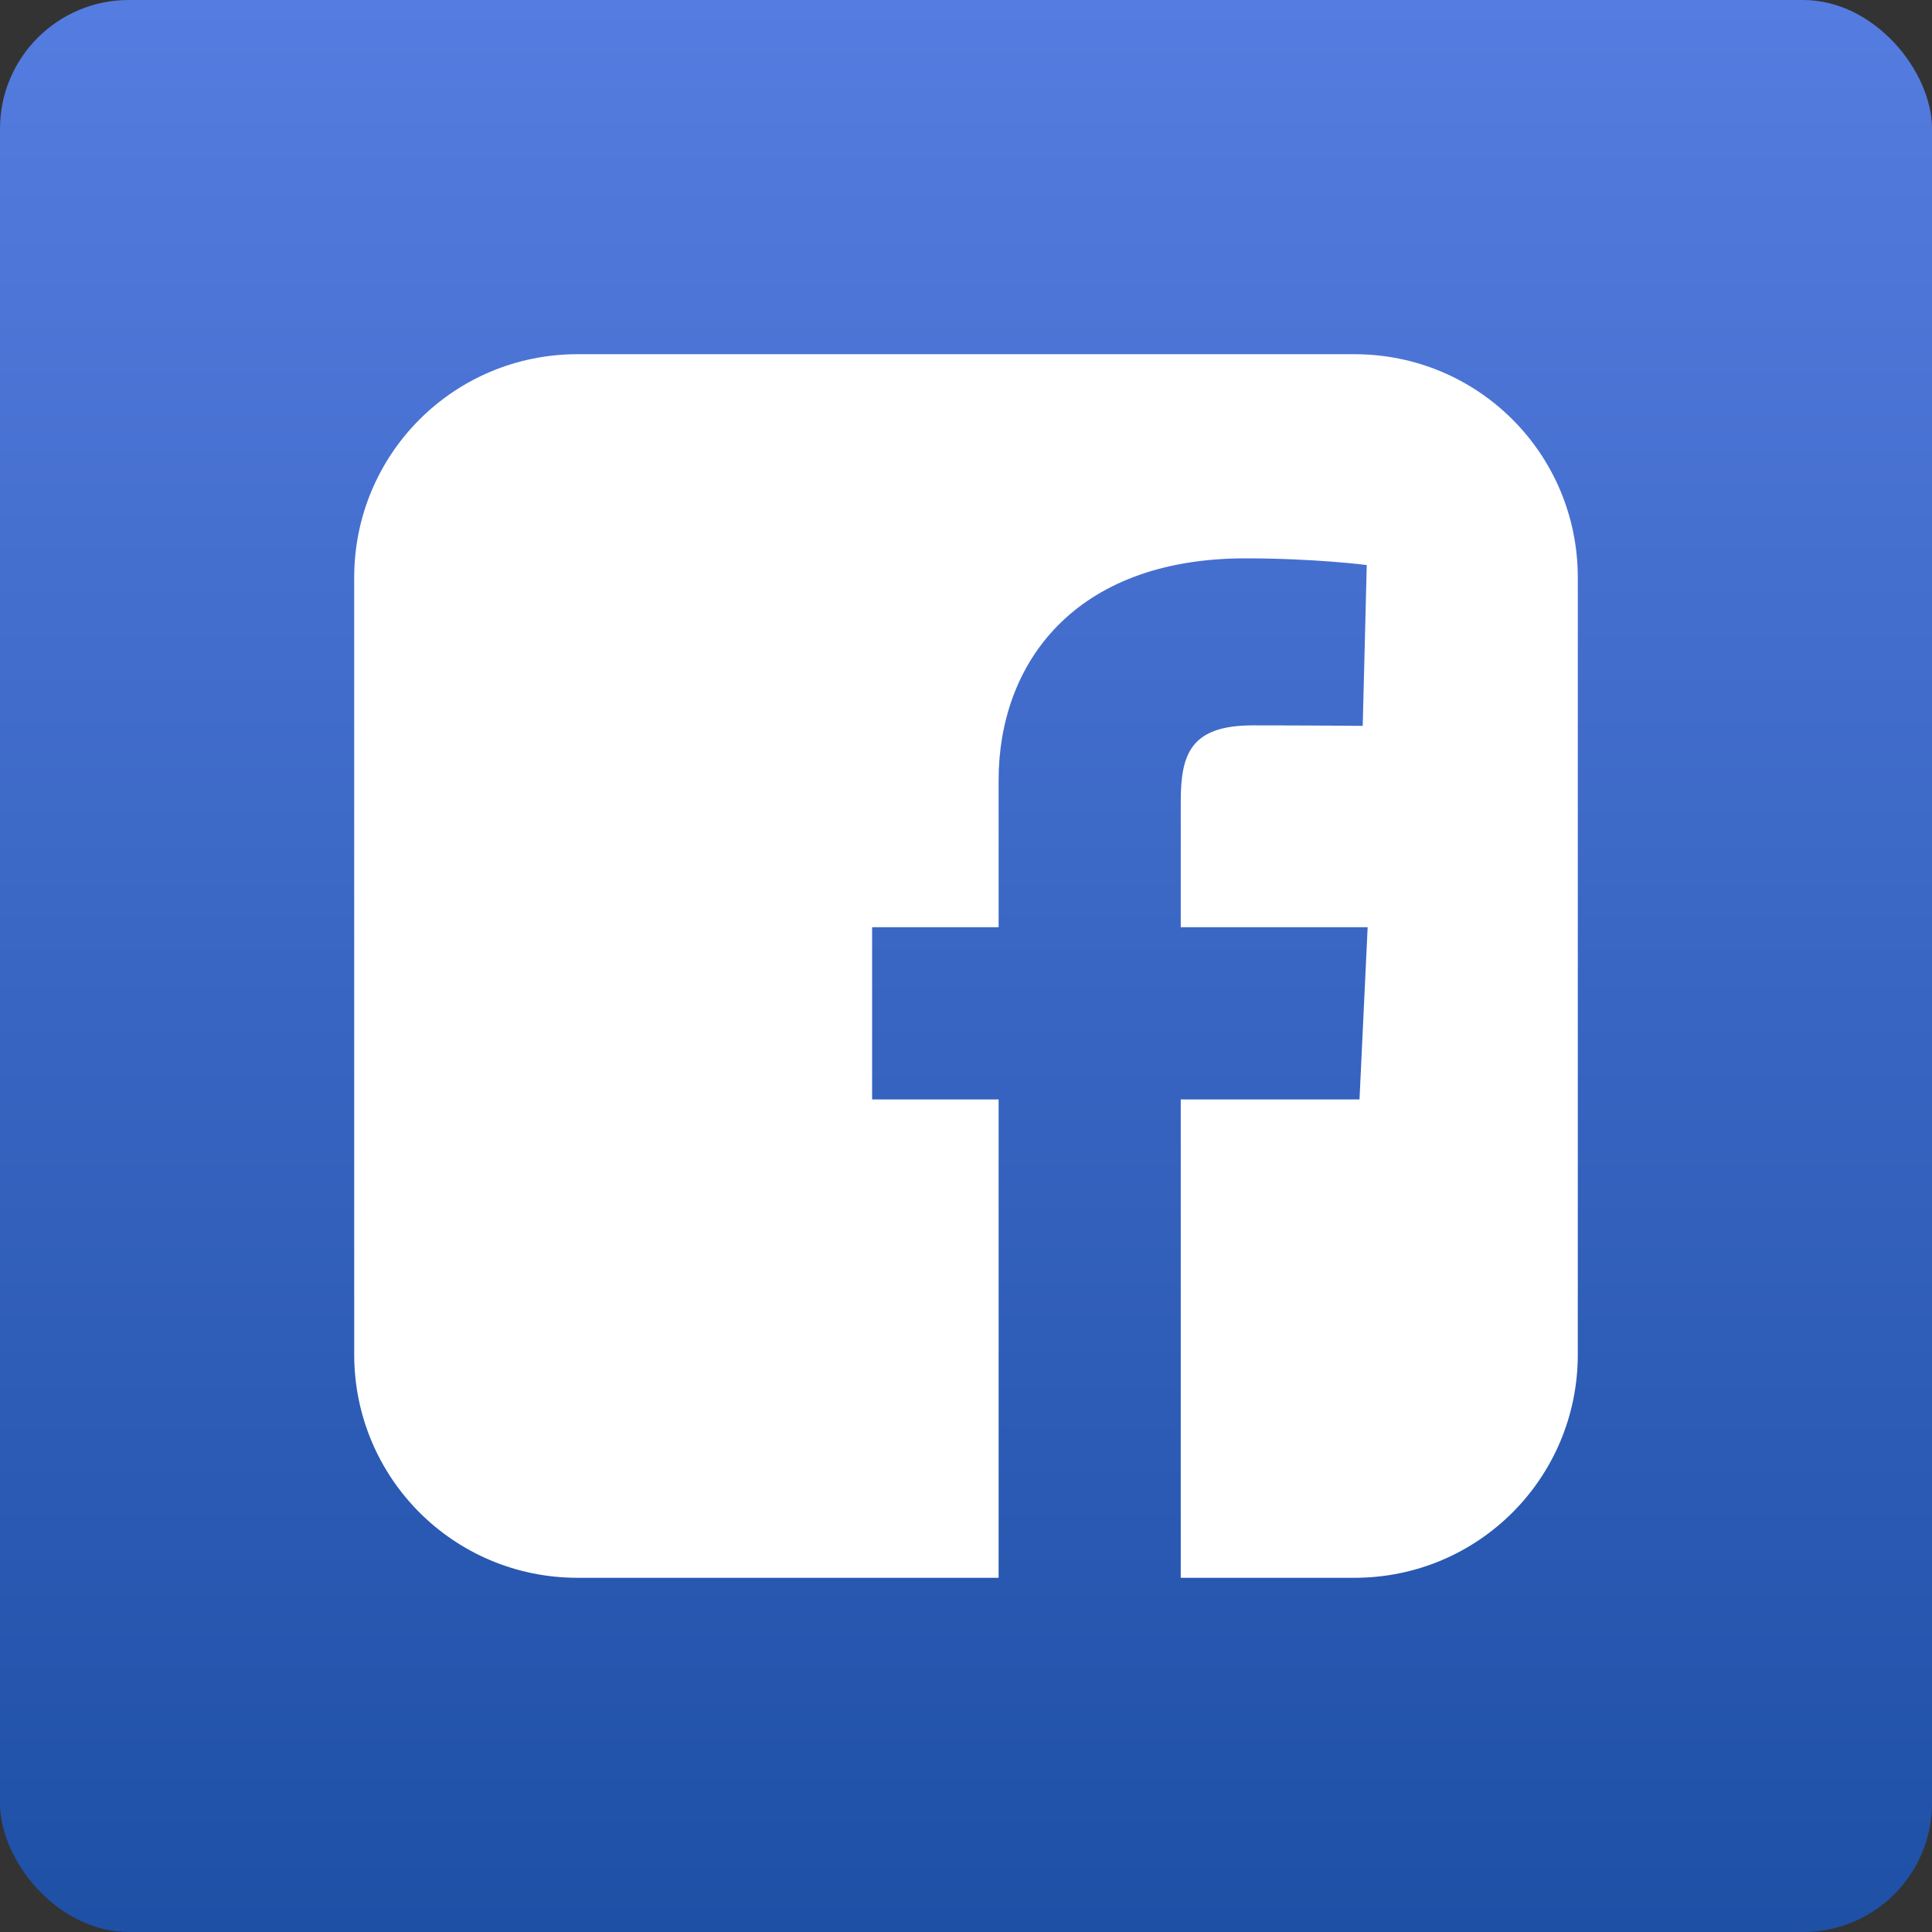
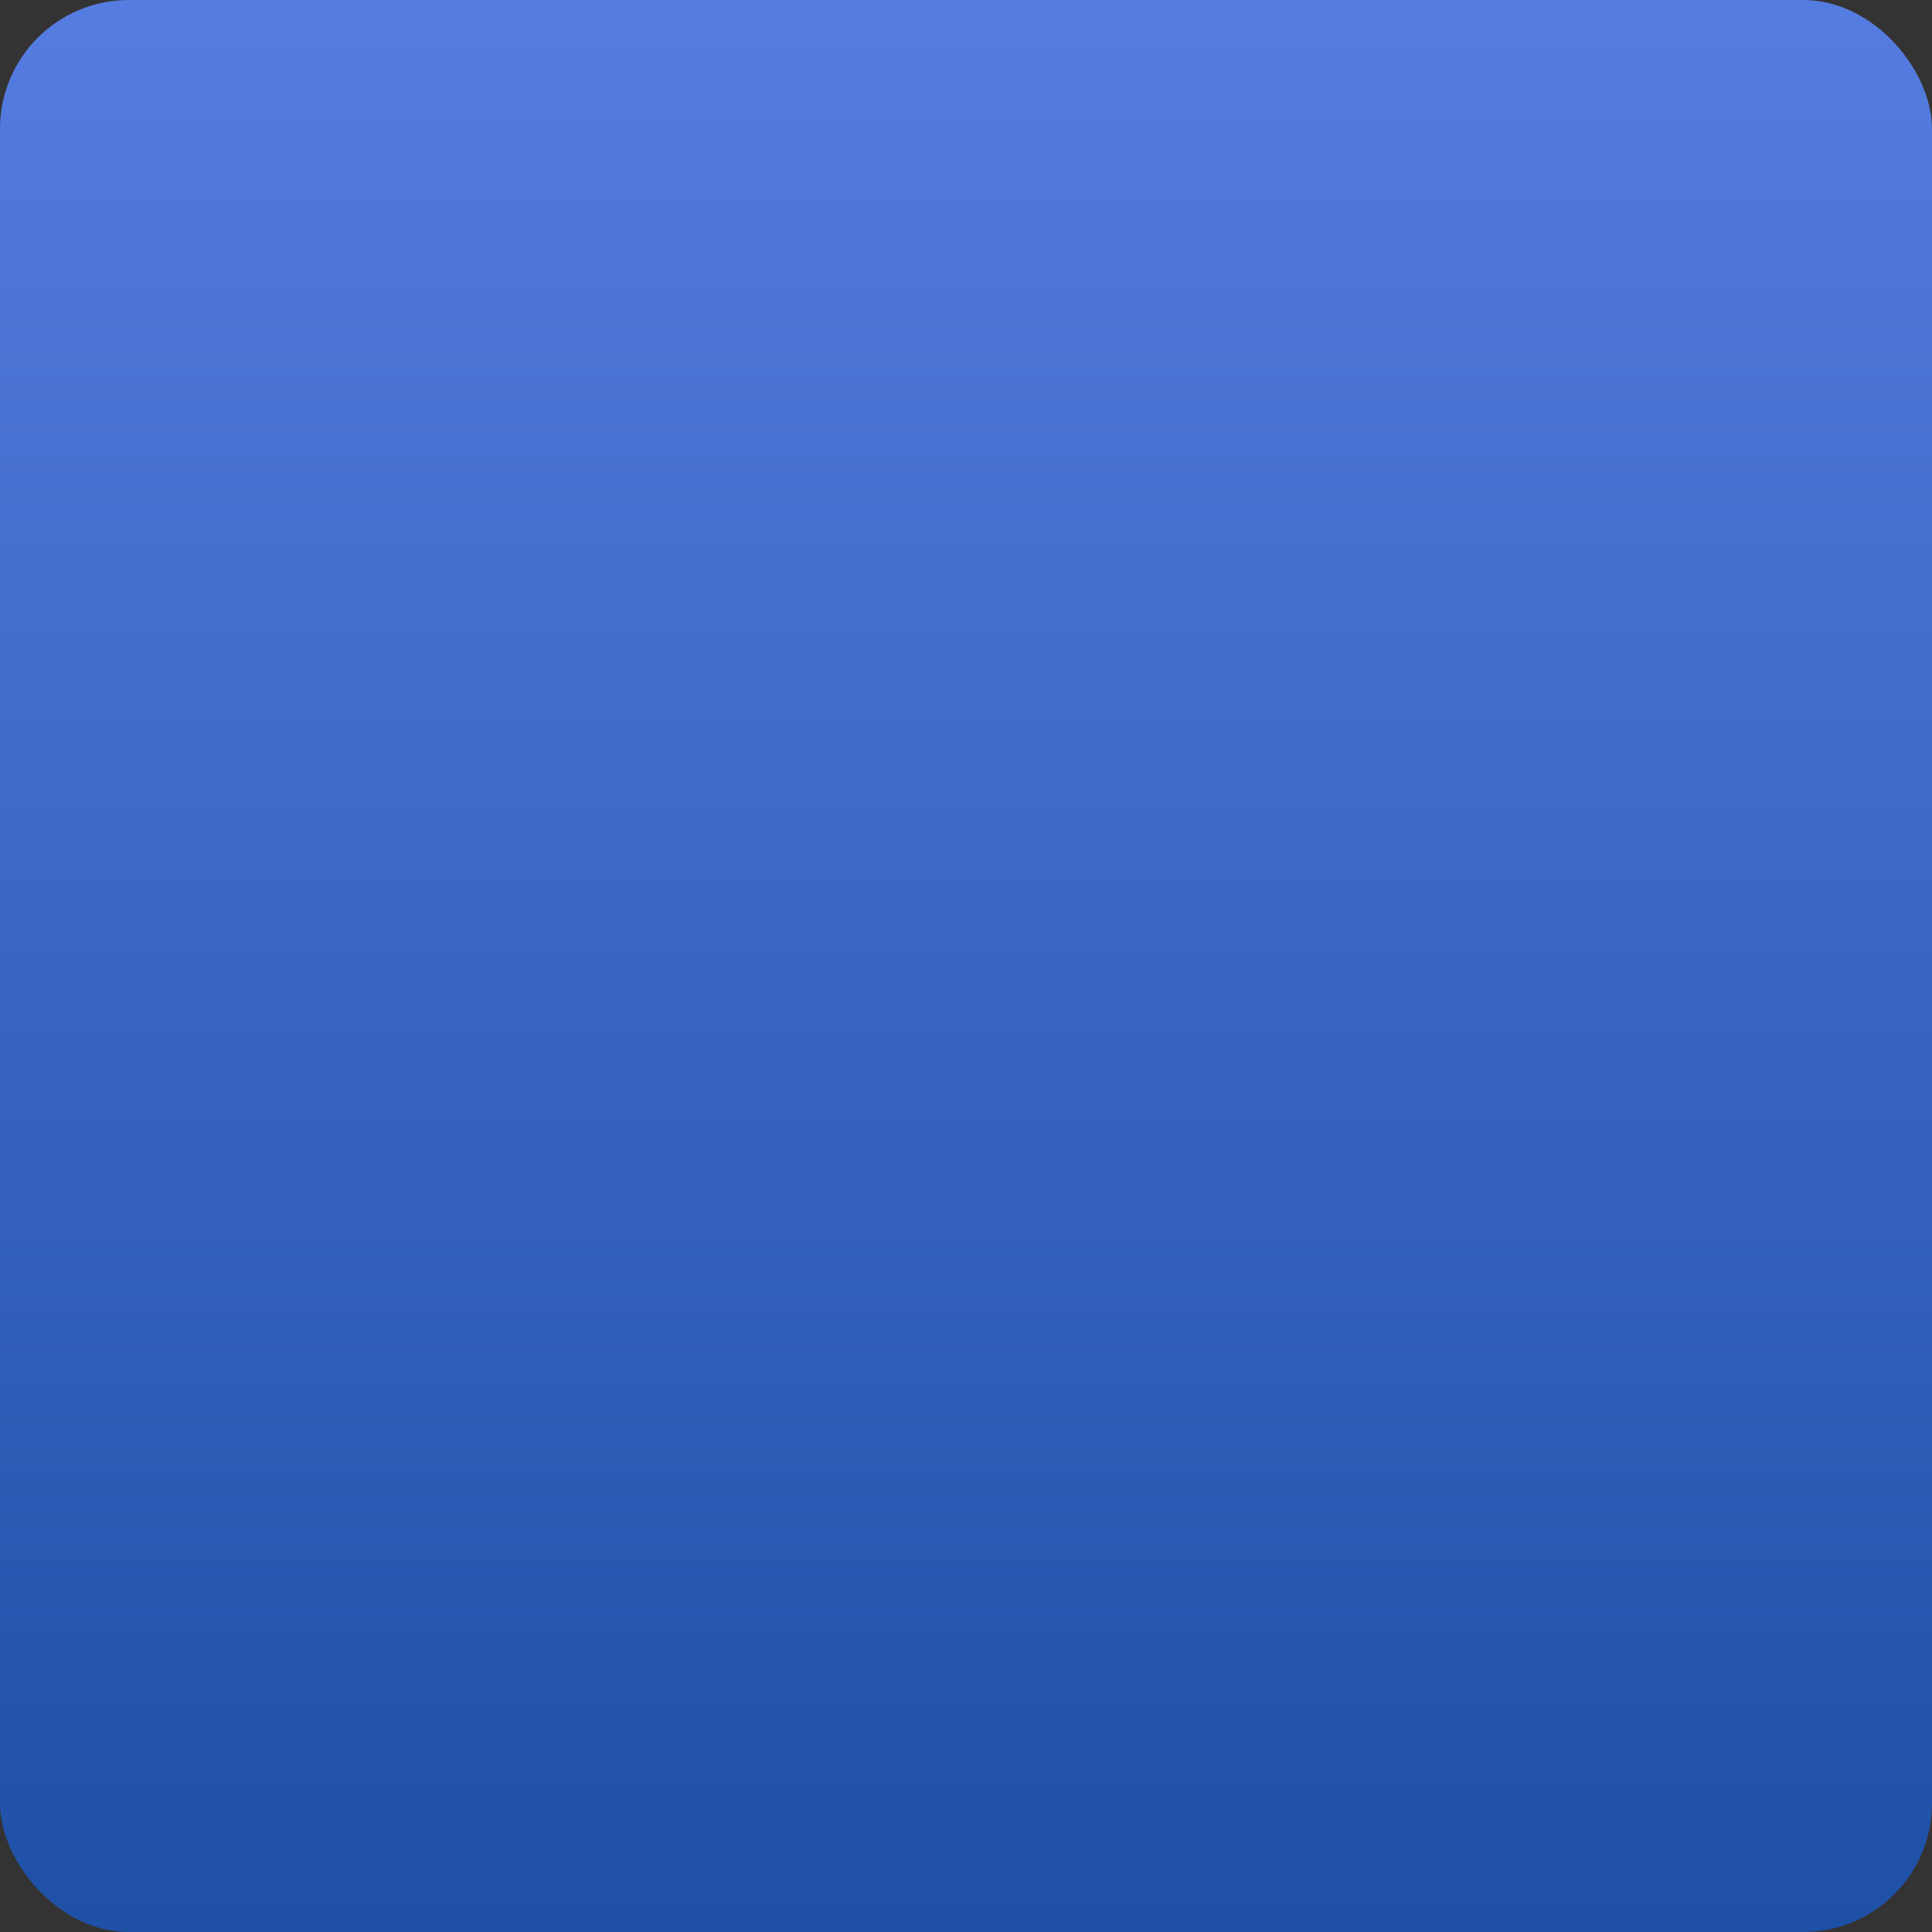
<svg xmlns="http://www.w3.org/2000/svg" width="120" height="120" viewBox="0 0 120 120" fill="none">
  <rect x="0" y="0" width="120" height="120" fill="#333333" stroke="none" />
  <rect width="120" height="120" rx="8" fill="url(#paint0_linear_1048_12671)" />
-   <path d="M35.877 22C28.19 22 22 28.19 22 35.877V84.123C22 91.81 28.19 98 35.877 98H62.026V68.289H54.169V57.592H62.026V48.453C62.026 41.273 66.668 34.68 77.361 34.68C81.691 34.68 84.892 35.096 84.892 35.096L84.641 45.085C84.641 45.085 81.376 45.054 77.812 45.054C73.956 45.054 73.338 46.831 73.338 49.781V57.592H84.947L84.441 68.289H73.338V98H84.123C91.81 98 98 91.81 98 84.123V35.877C98 28.19 91.81 22 84.123 22H35.877L35.877 22Z" fill="white" />
  <defs>
    <linearGradient id="paint0_linear_1048_12671" x1="60" y1="0" x2="60" y2="120" gradientUnits="userSpaceOnUse">
      <stop stop-color="#557CE0" />
      <stop offset="1" stop-color="#1E50A6" />
    </linearGradient>
  </defs>
</svg>